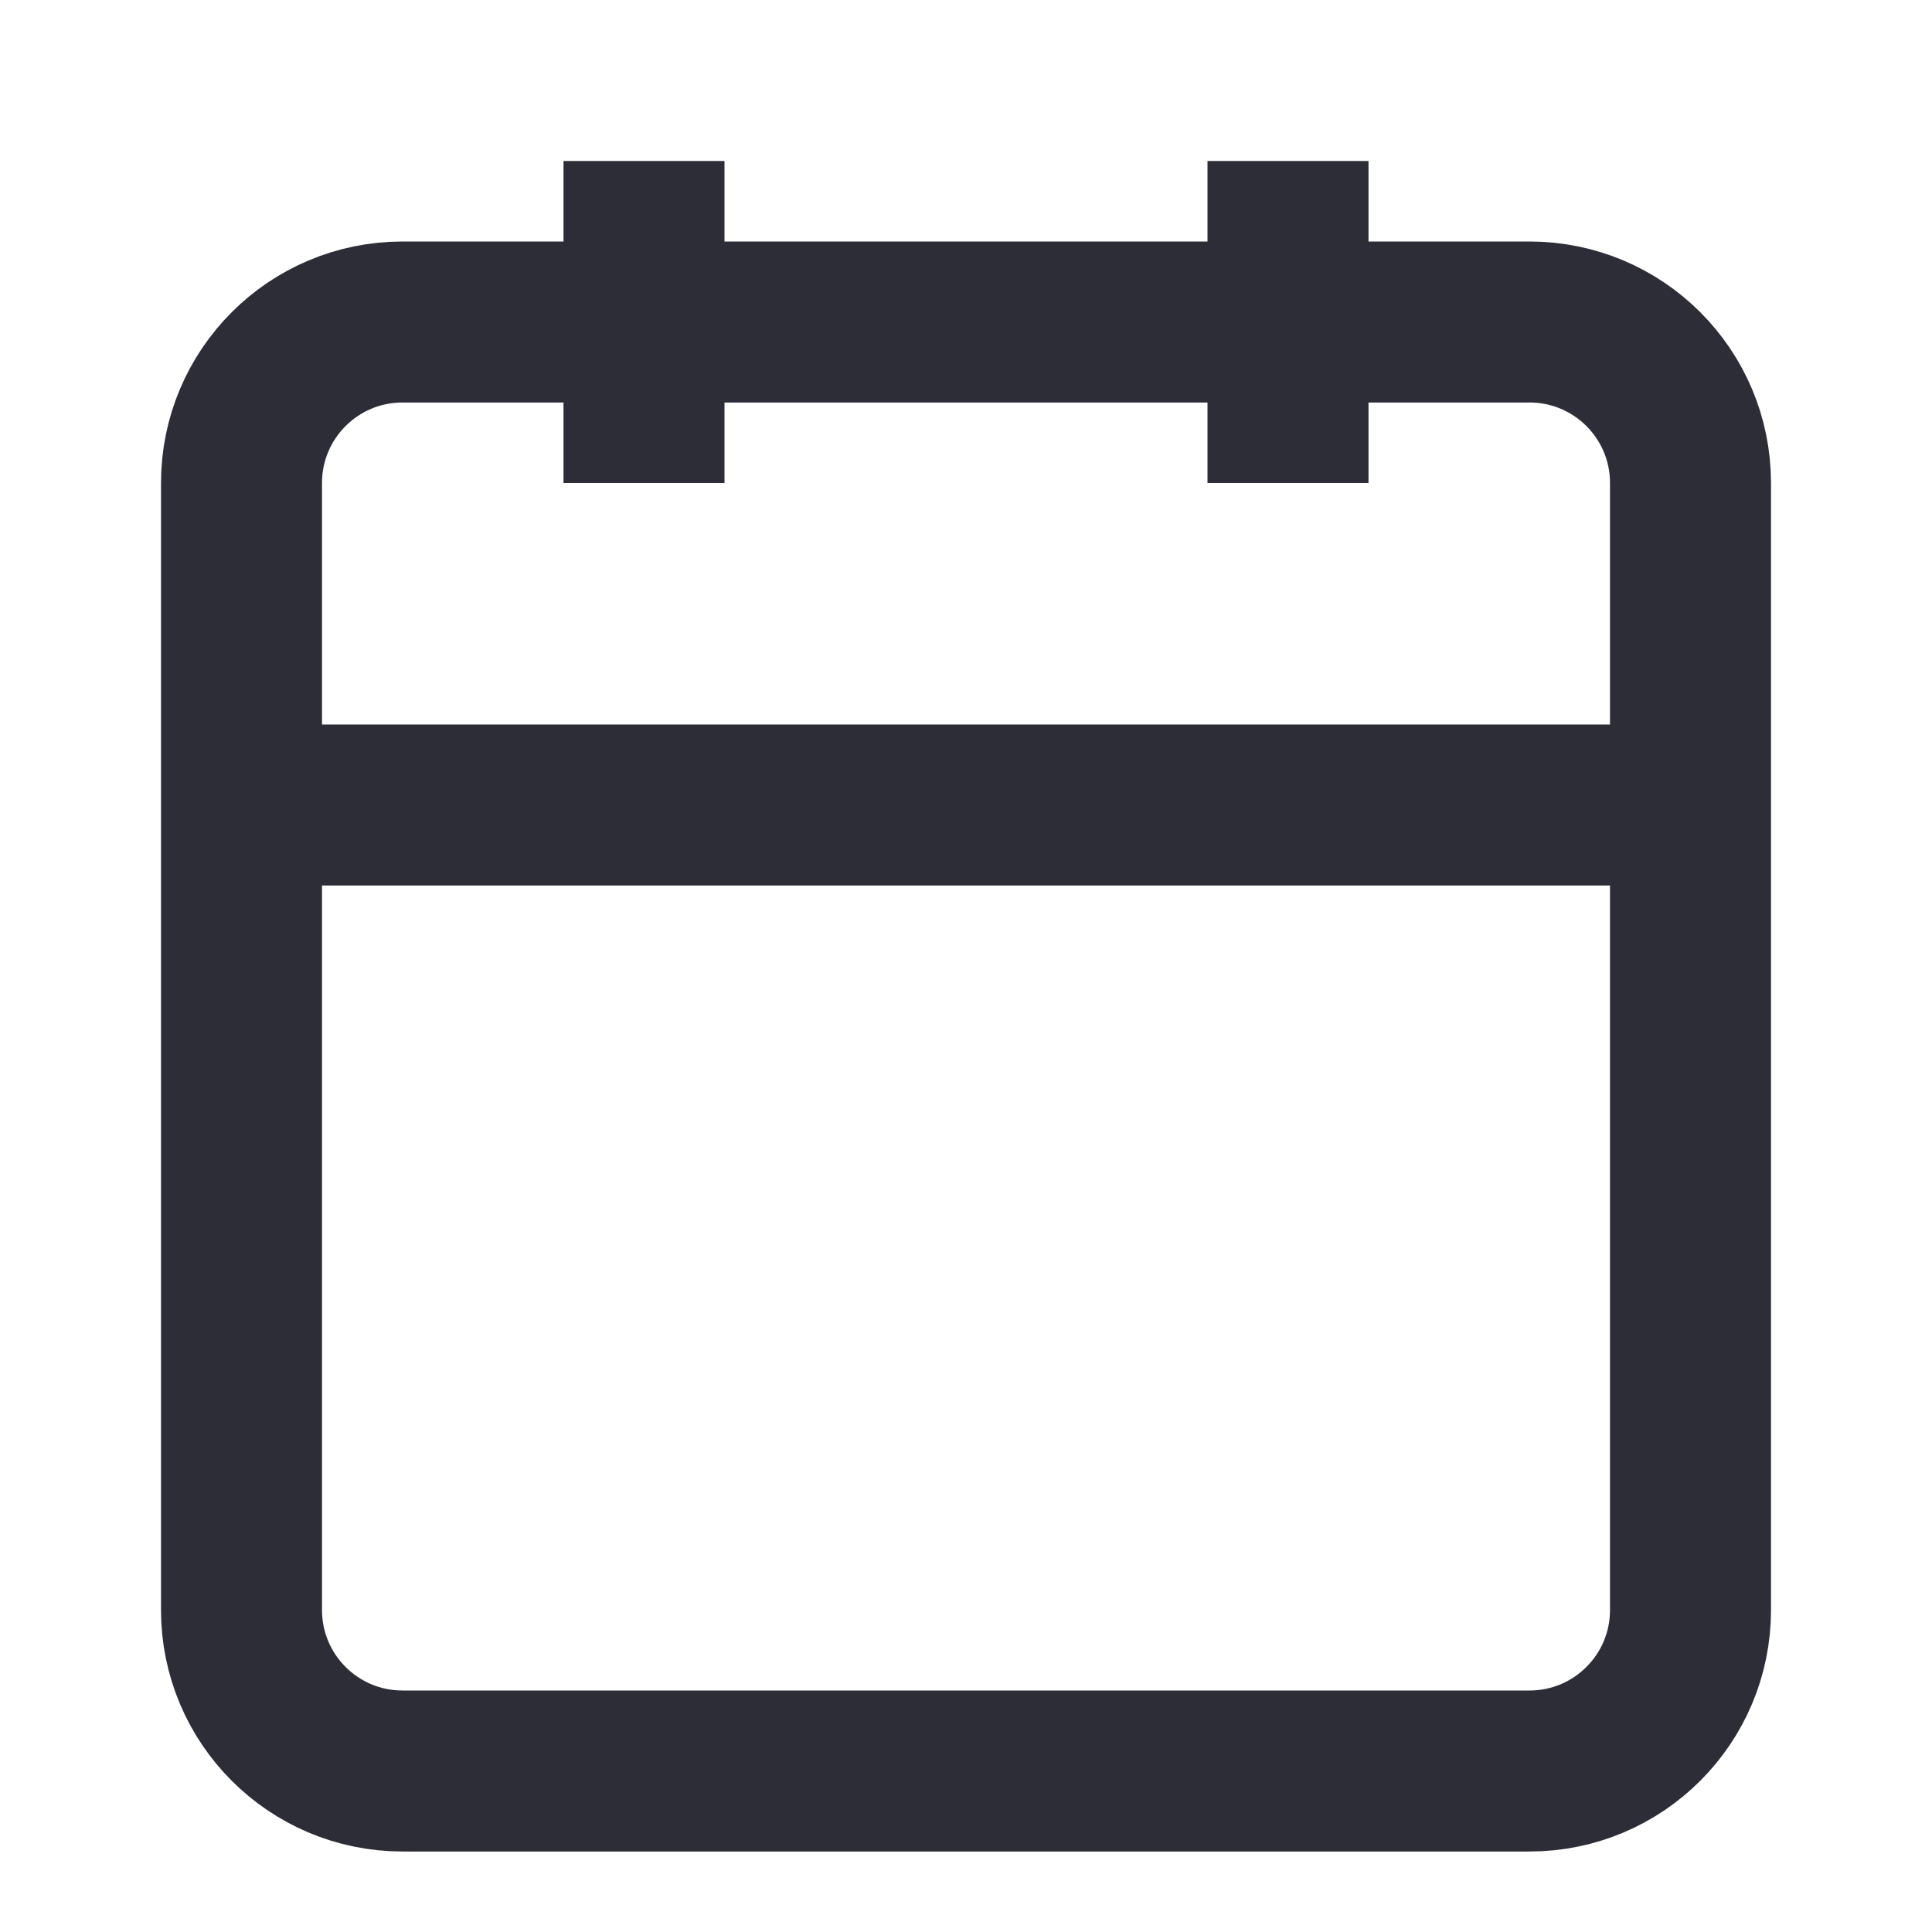
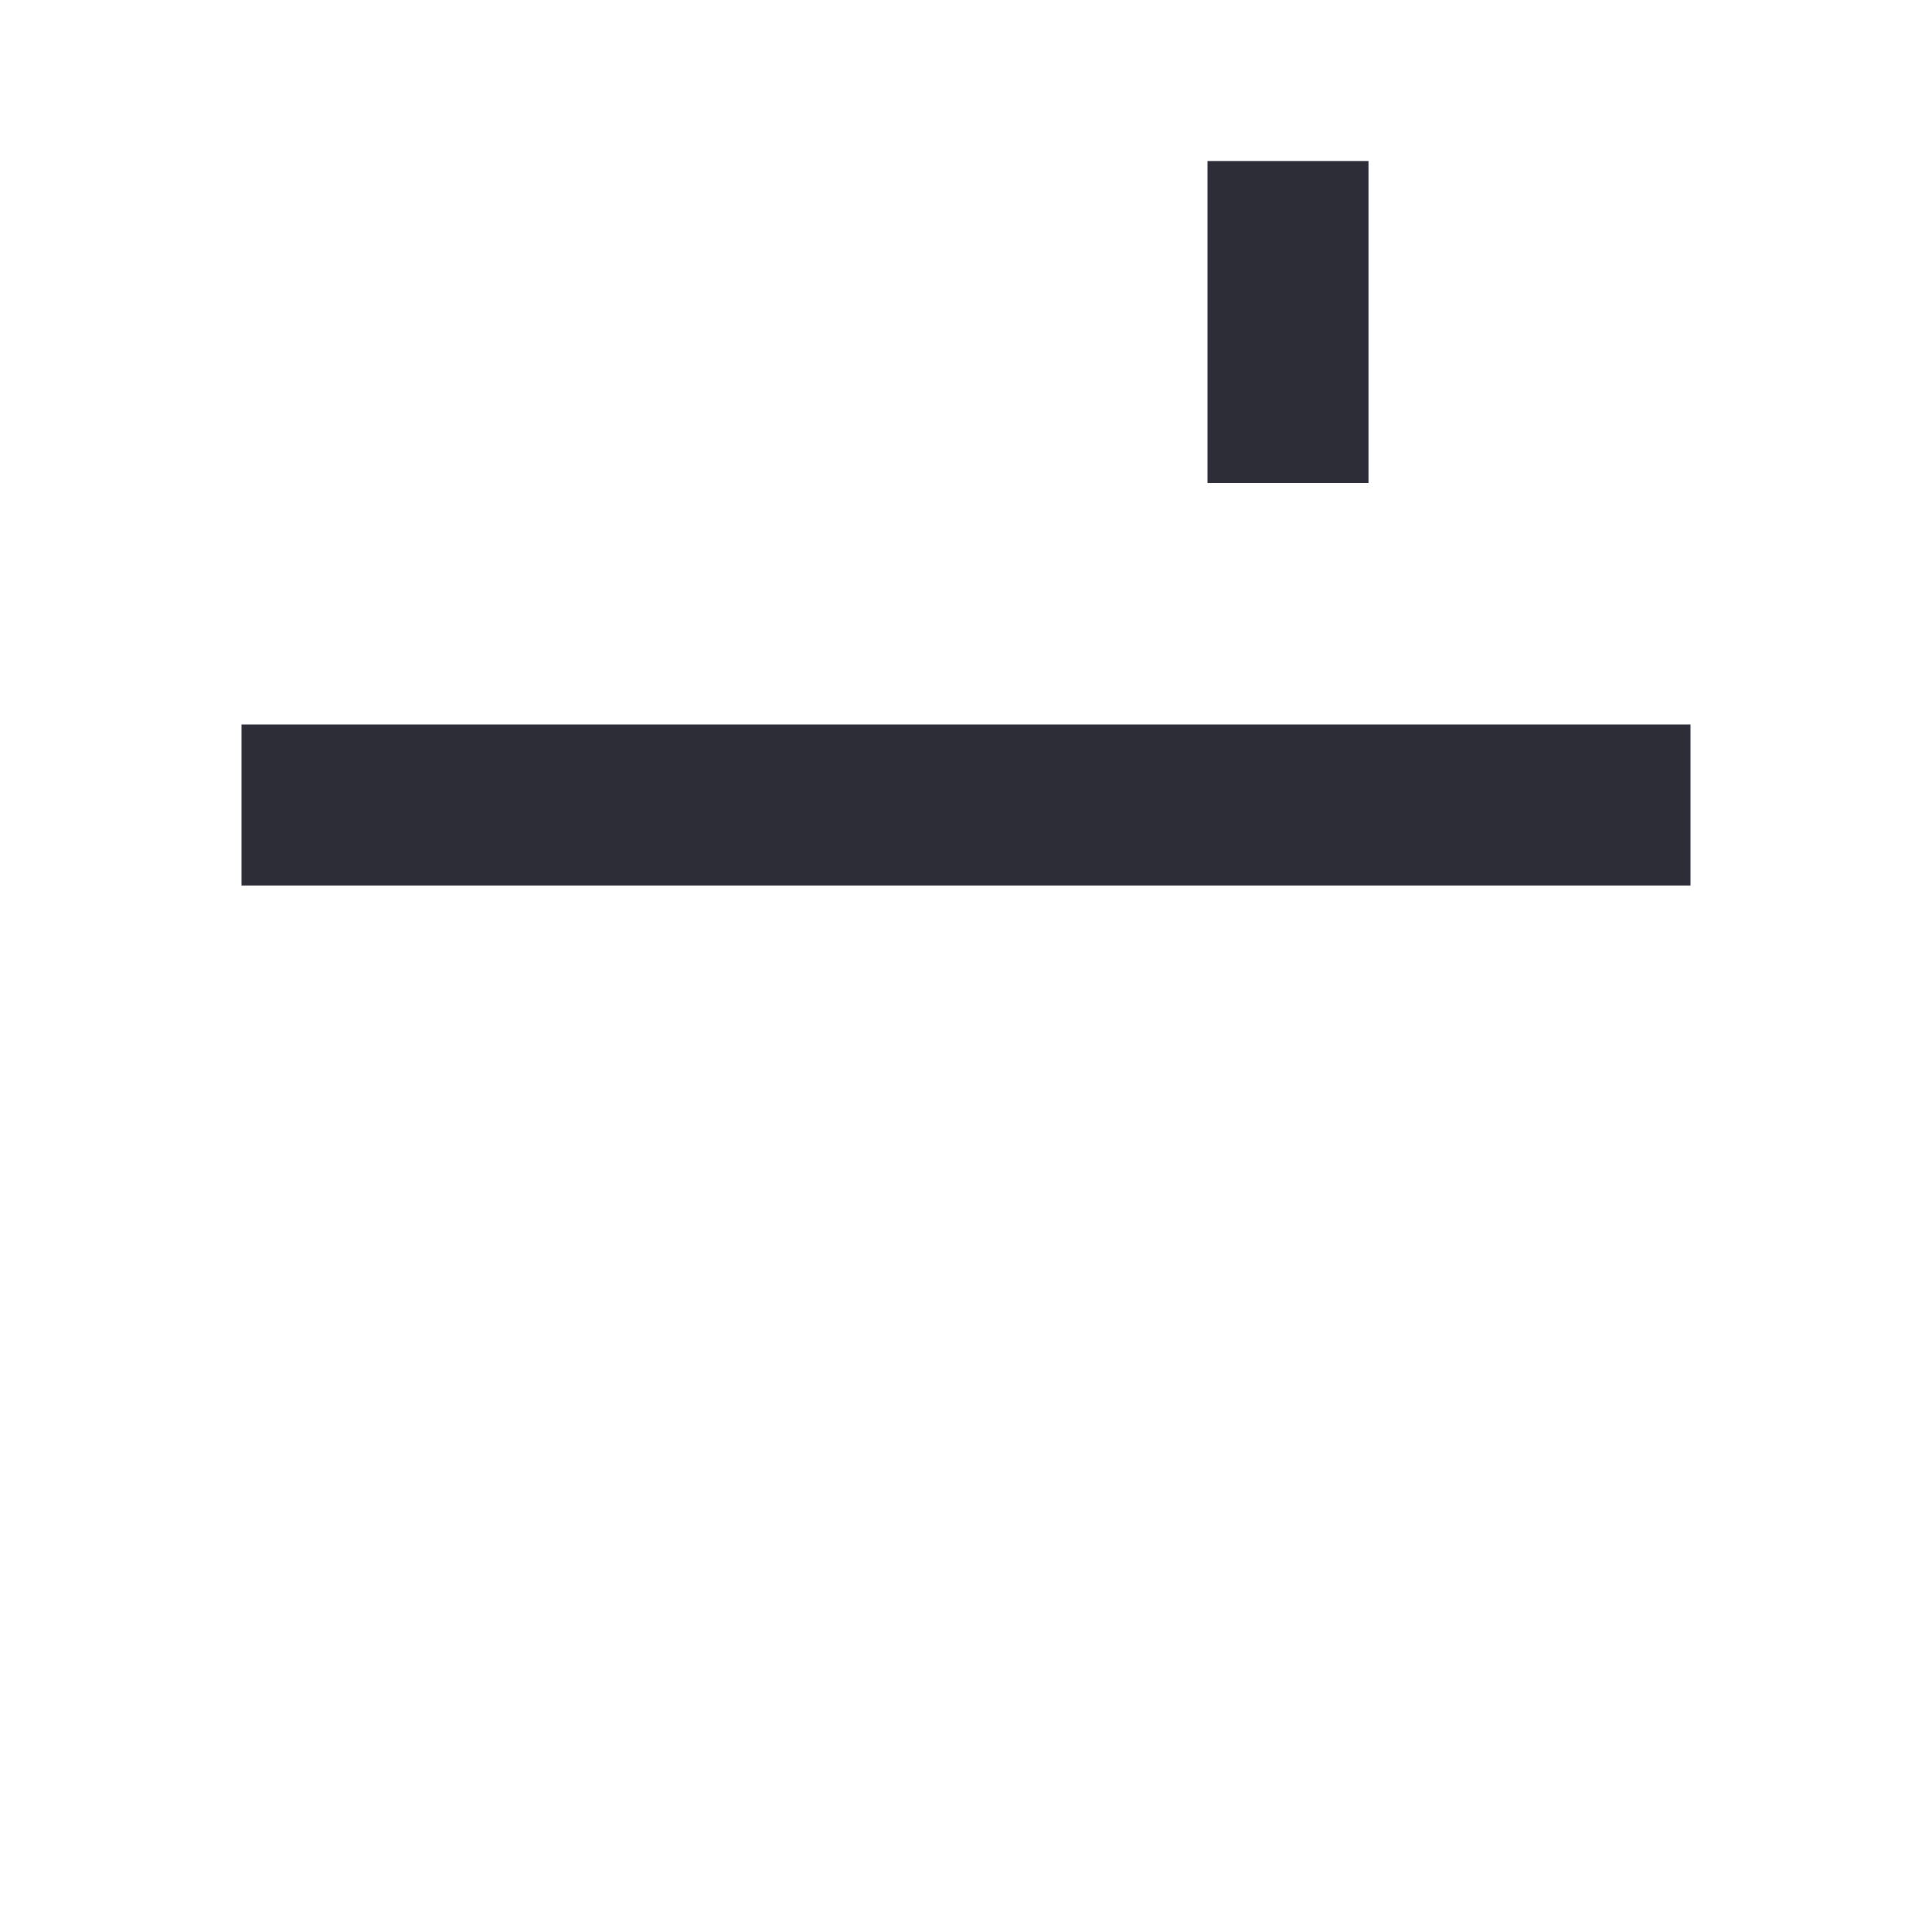
<svg xmlns="http://www.w3.org/2000/svg" width="24" height="24" viewBox="0 0 24 24" fill="none">
-   <path d="M19 4H5C3.895 4 3 4.895 3 6V20C3 21.105 3.895 22 5 22H19C20.105 22 21 21.105 21 20V6C21 4.895 20.105 4 19 4Z" stroke="#2C2D36" stroke-width="2" />
  <path d="M16 2V6" stroke="#2C2D36" stroke-width="2" />
-   <path d="M8 2V6" stroke="#2C2D36" stroke-width="2" />
  <path d="M3 10H21" stroke="#2C2D36" stroke-width="2" />
</svg>